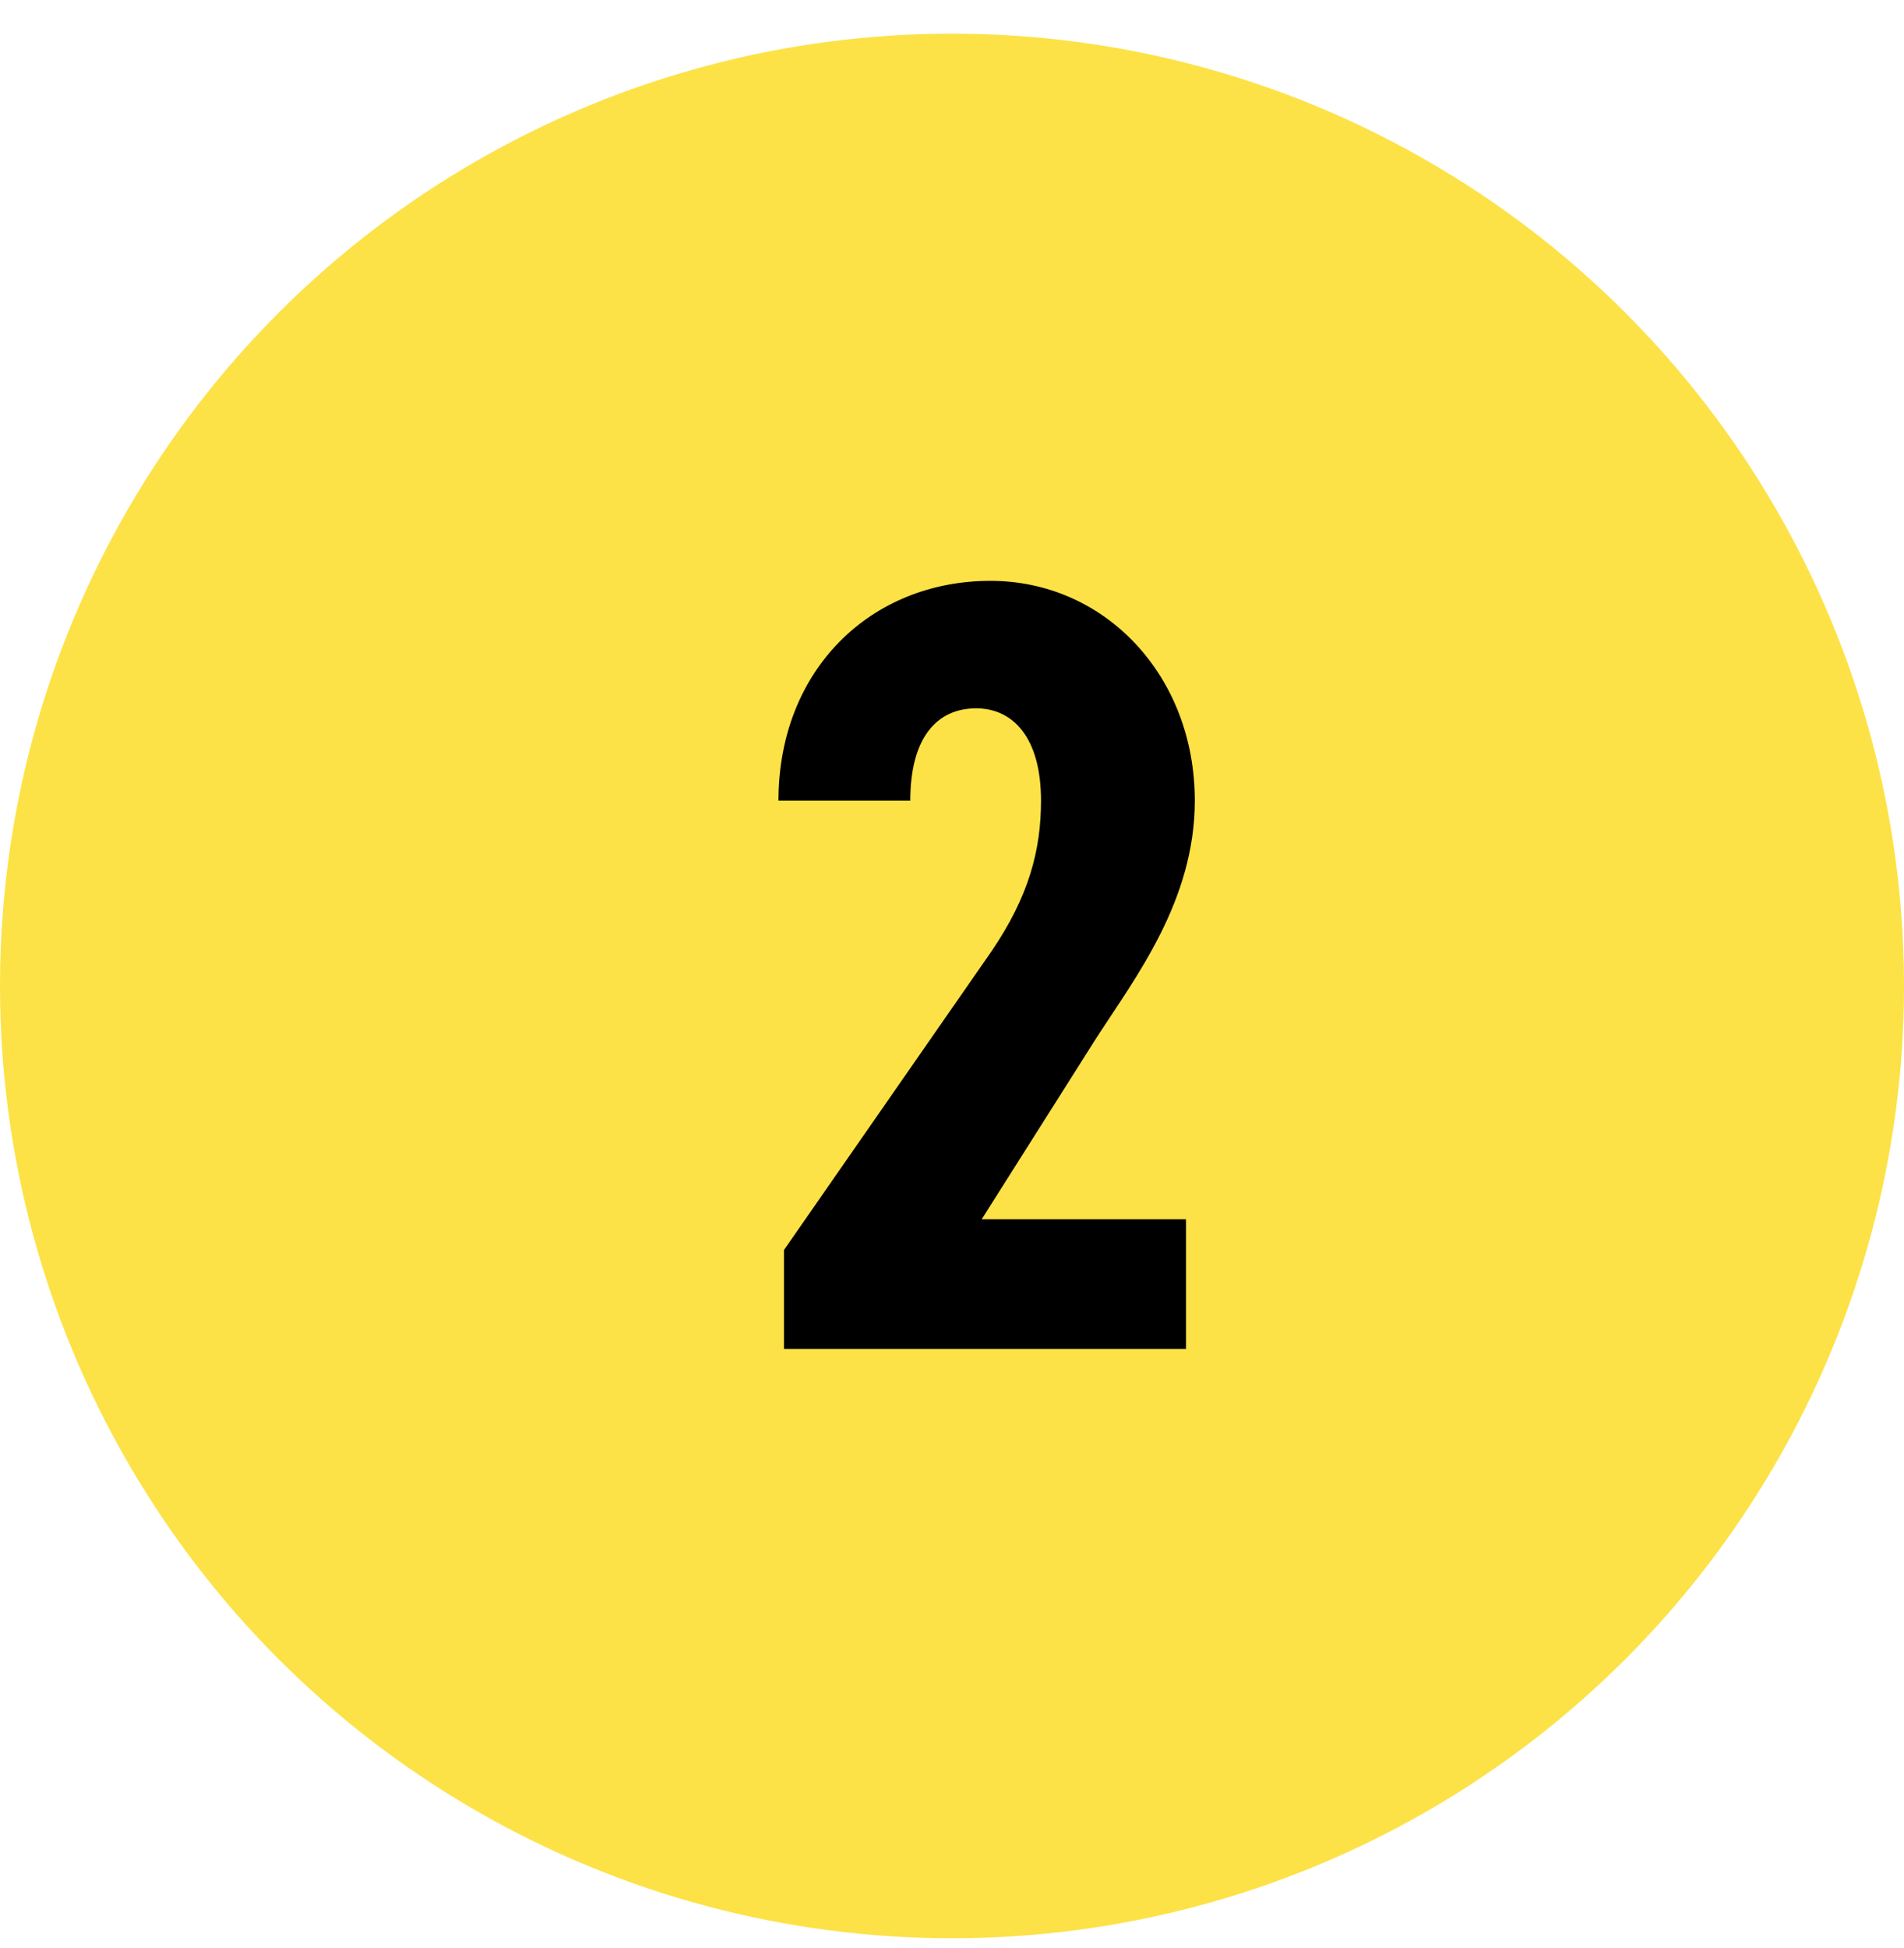
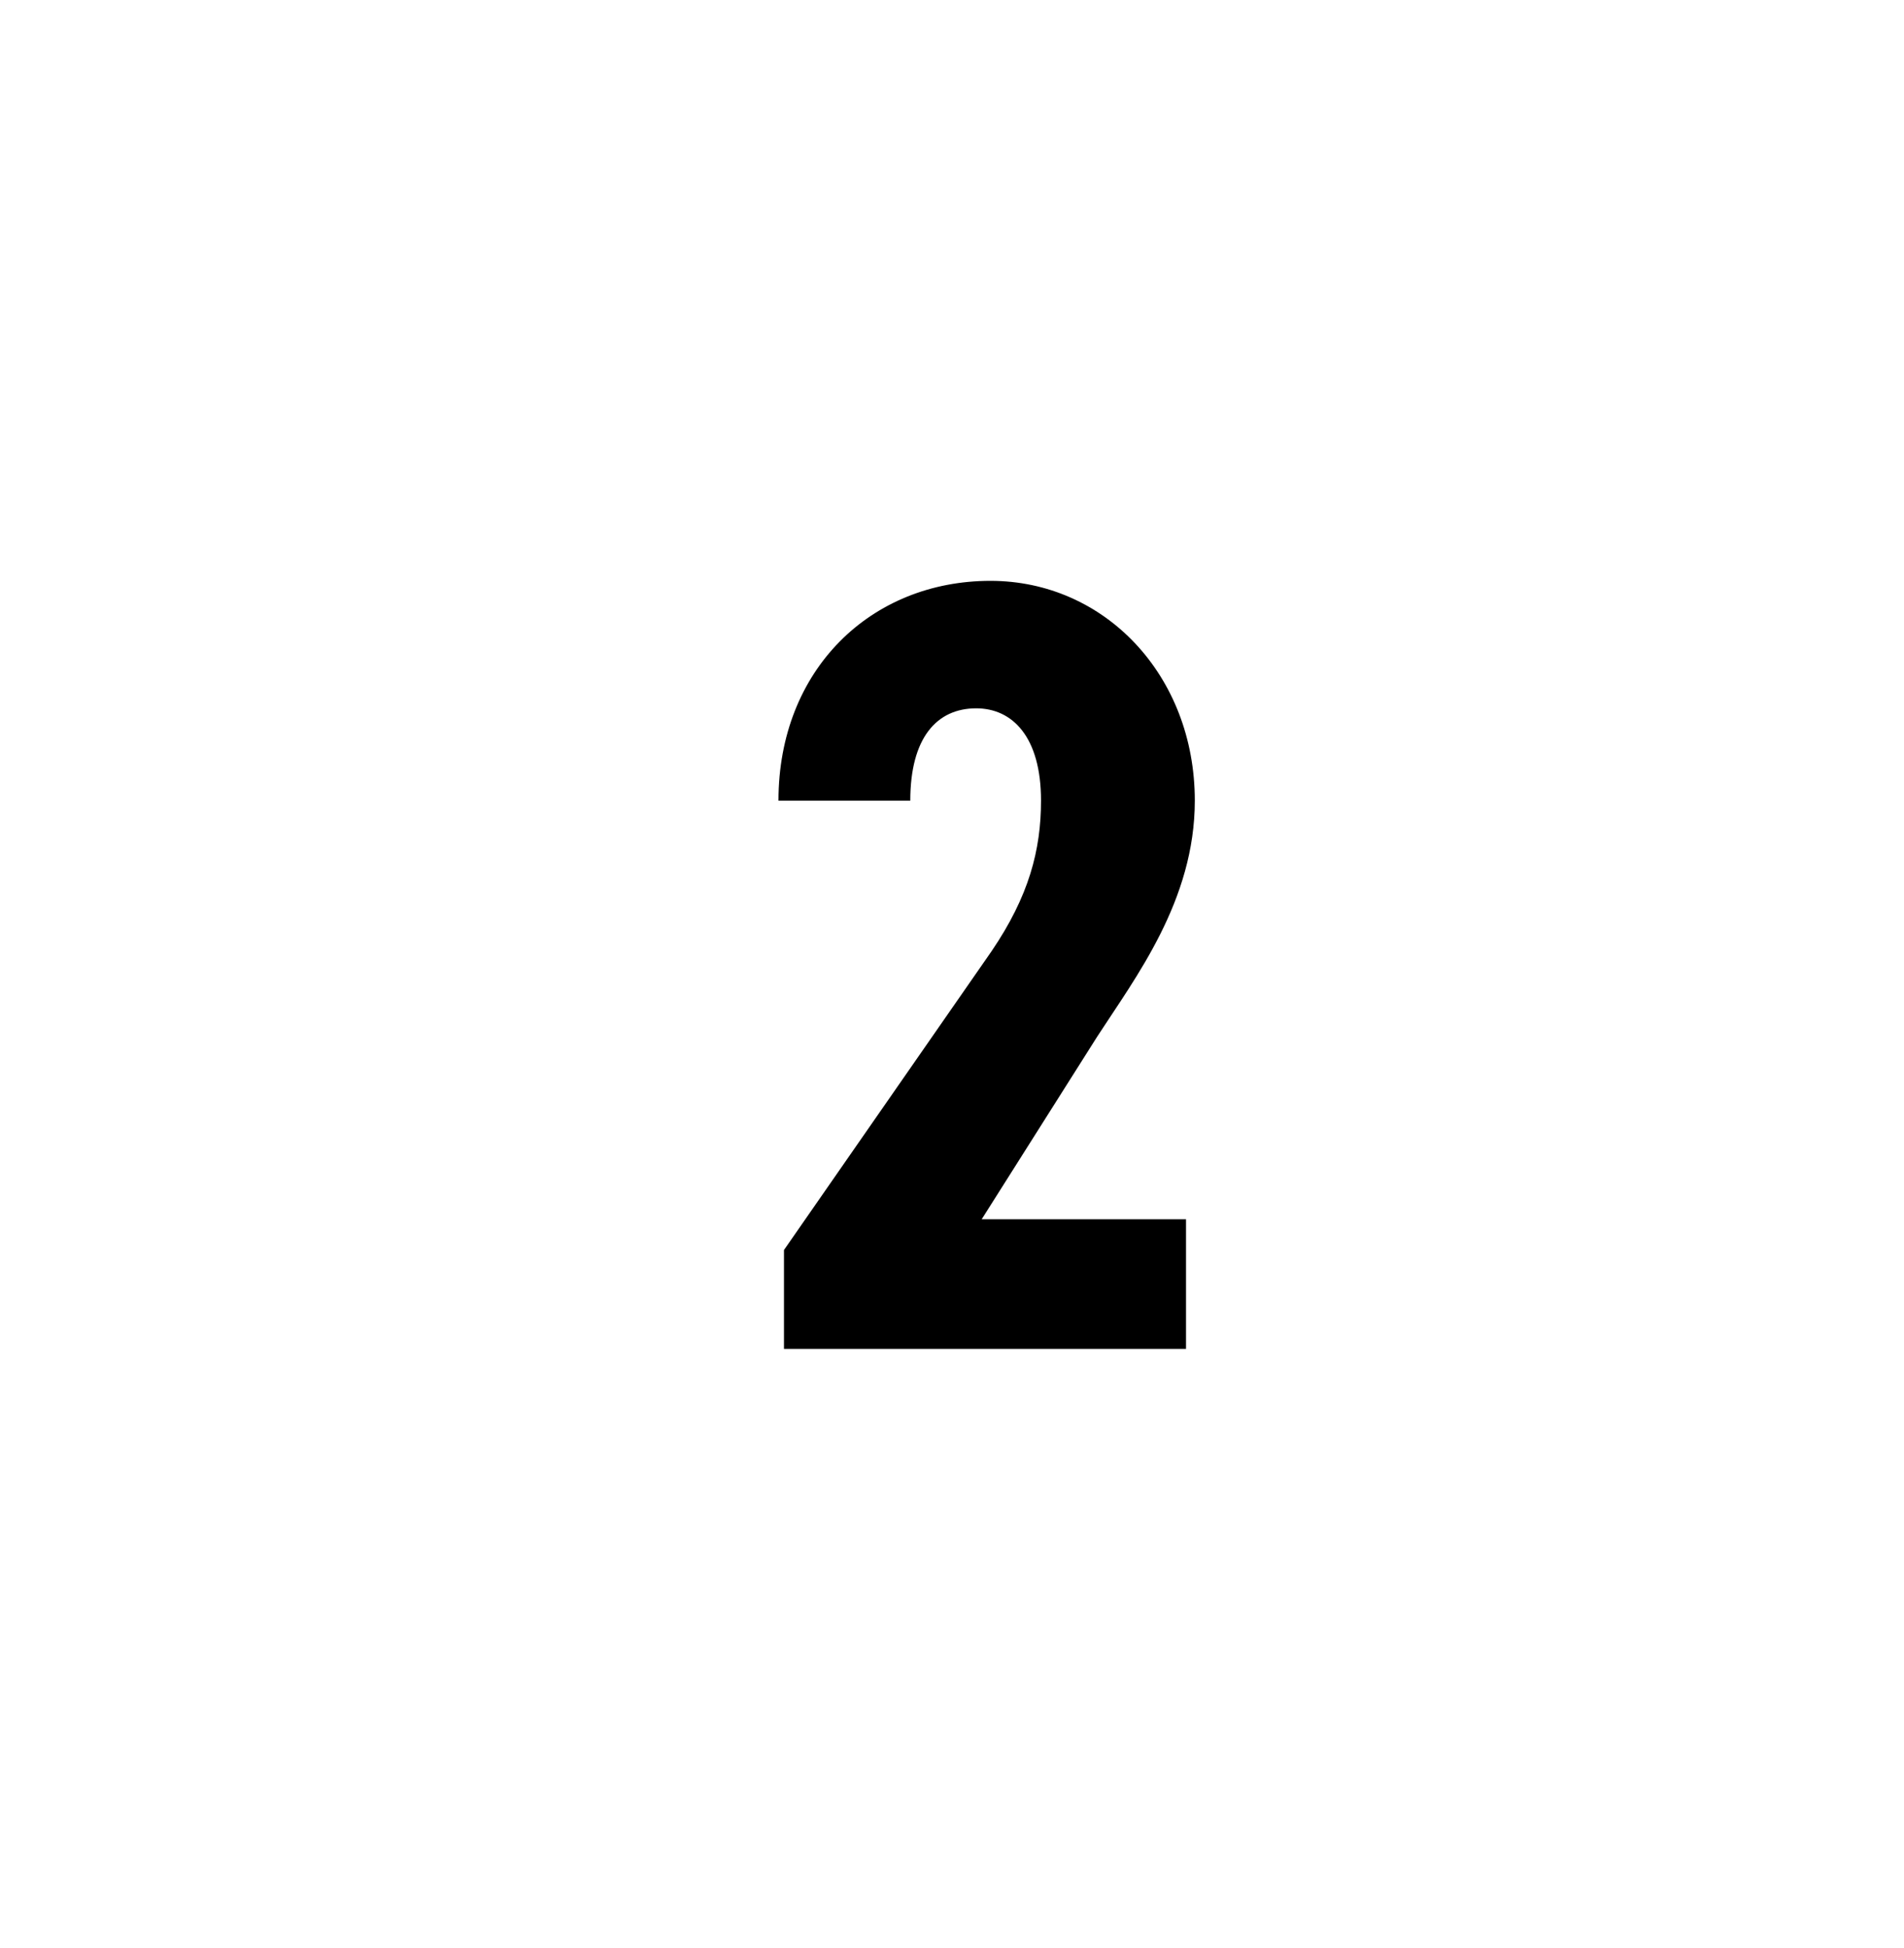
<svg xmlns="http://www.w3.org/2000/svg" width="44" height="45" viewBox="0 0 44 45" fill="none">
-   <circle cx="22" cy="22.778" r="22" fill="#FCE246" />
  <path d="M27.408 28.168V31.163H18.117V28.878L22.915 21.974C23.778 20.704 24.057 19.638 24.057 18.496C24.057 17.024 23.397 16.364 22.559 16.364C21.645 16.364 21.036 17.049 21.036 18.496H17.99C17.99 15.475 20.122 13.419 22.889 13.419C25.529 13.419 27.611 15.602 27.611 18.496C27.611 20.806 26.24 22.583 25.352 23.954L22.686 28.168H27.408Z" fill="black" />
</svg>